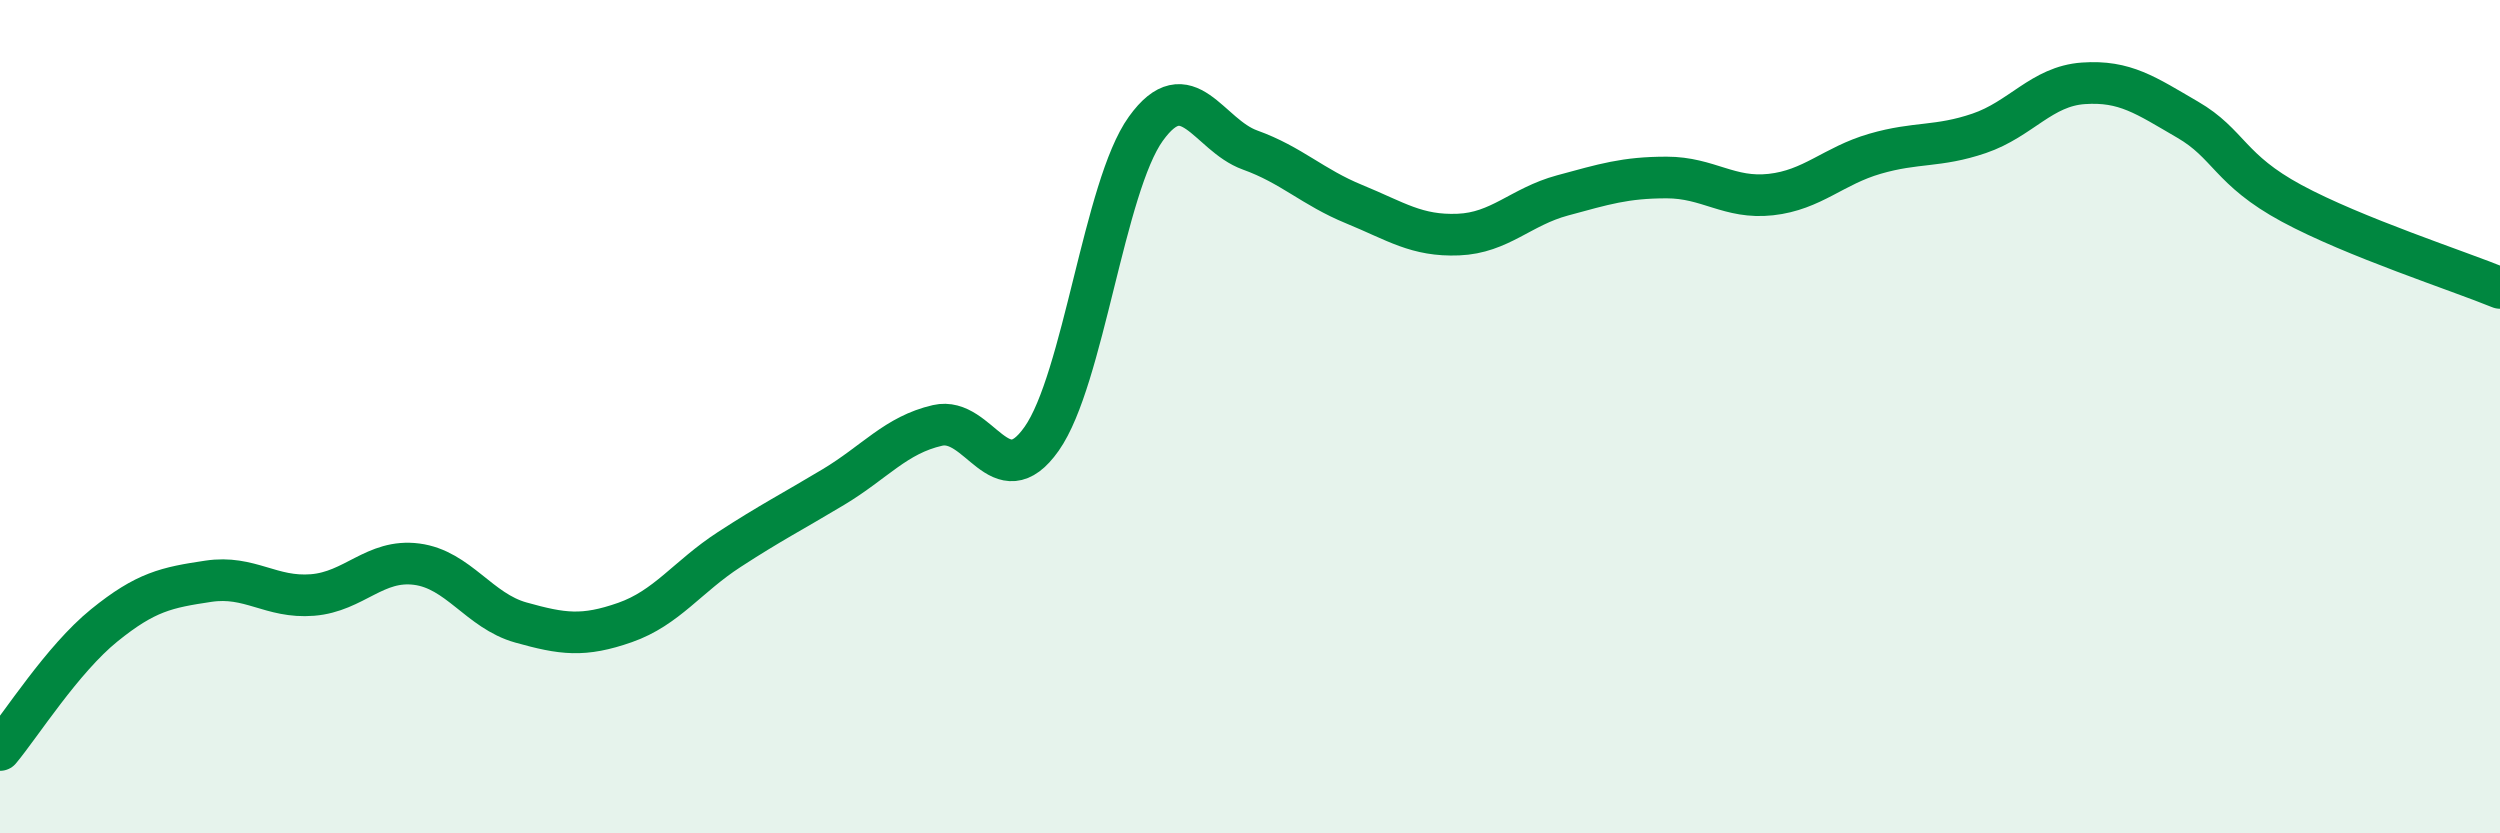
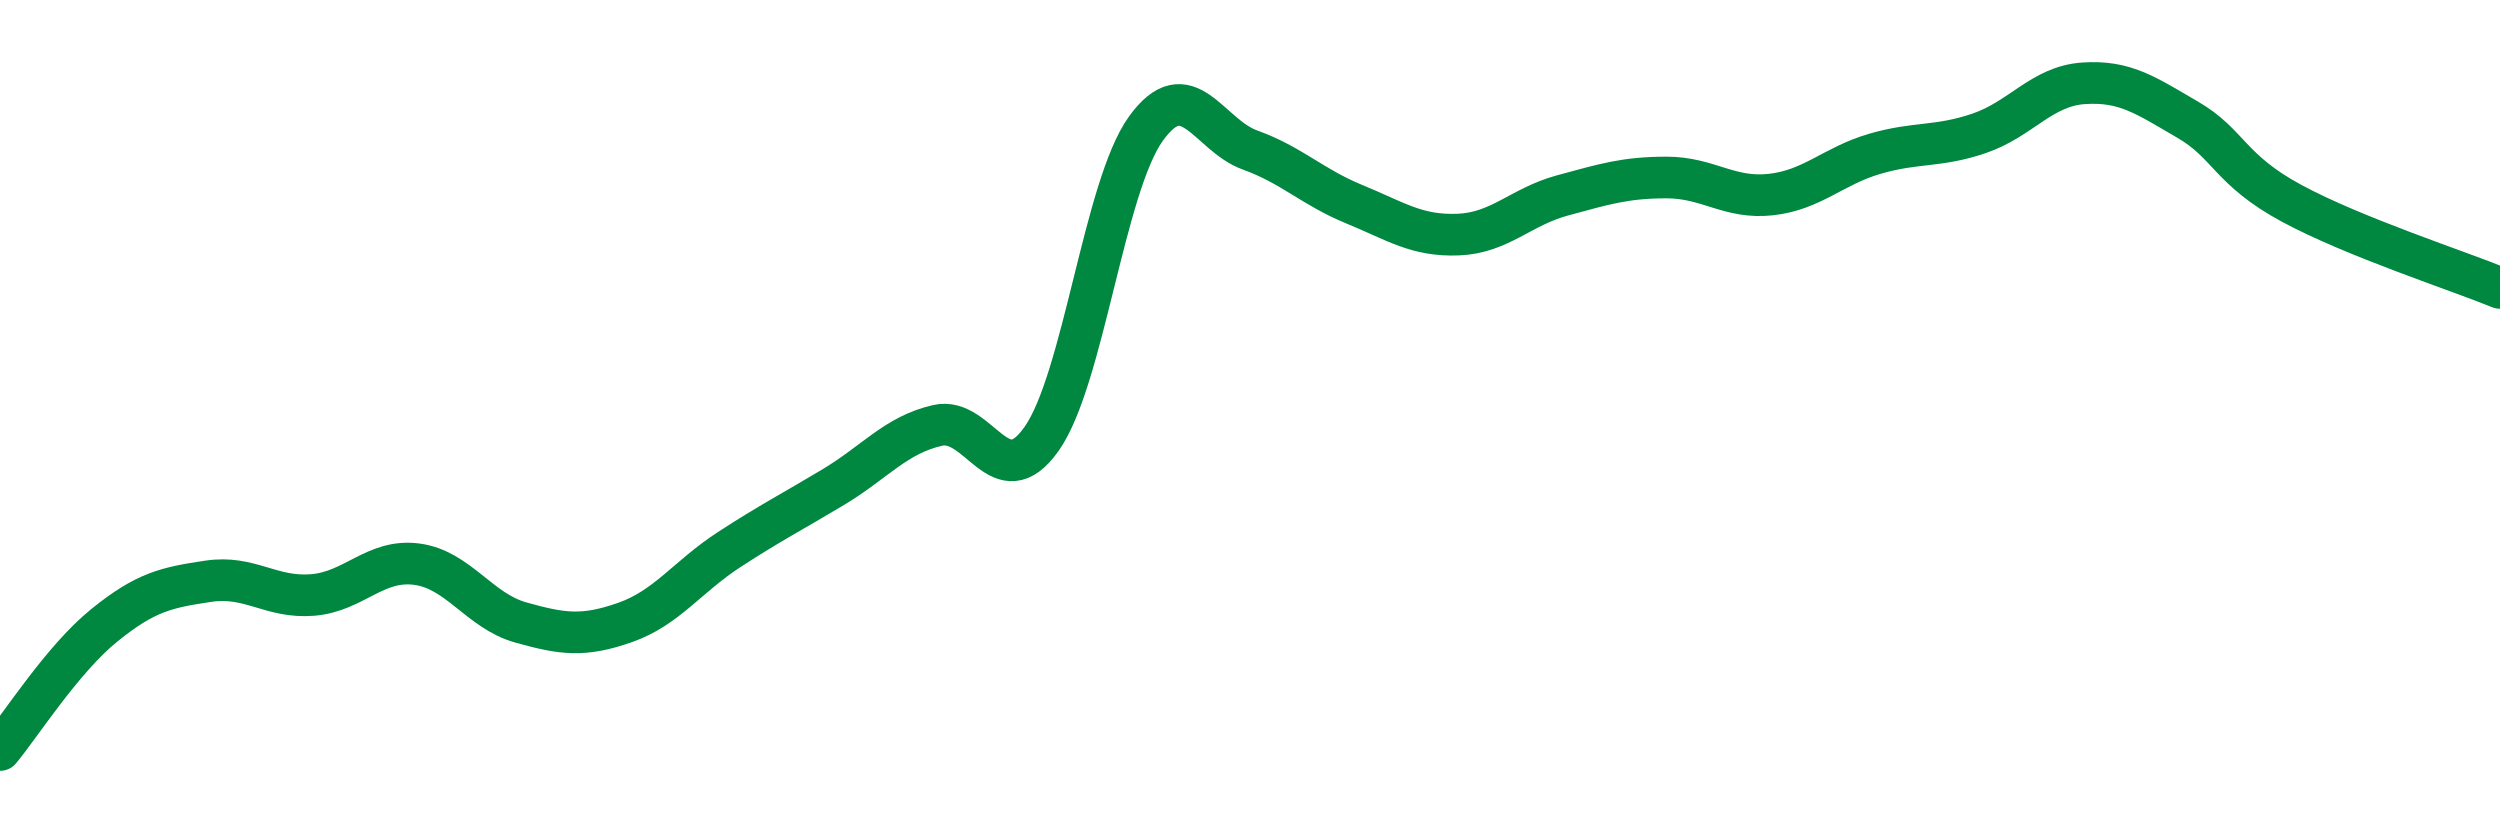
<svg xmlns="http://www.w3.org/2000/svg" width="60" height="20" viewBox="0 0 60 20">
-   <path d="M 0,18 C 0.5,17.4 1.5,15.82 2.5,15.01 C 3.5,14.2 4,14.1 5,13.95 C 6,13.8 6.5,14.36 7.5,14.28 C 8.5,14.2 9,13.41 10,13.54 C 11,13.67 11.5,14.66 12.5,14.94 C 13.5,15.22 14,15.29 15,14.94 C 16,14.59 16.5,13.84 17.5,13.19 C 18.5,12.54 19,12.29 20,11.69 C 21,11.09 21.5,10.44 22.5,10.21 C 23.5,9.98 24,11.95 25,10.53 C 26,9.11 26.5,4.48 27.5,3.09 C 28.5,1.7 29,3.24 30,3.6 C 31,3.96 31.5,4.49 32.5,4.9 C 33.5,5.31 34,5.67 35,5.63 C 36,5.59 36.5,4.96 37.5,4.69 C 38.5,4.42 39,4.26 40,4.26 C 41,4.26 41.5,4.78 42.5,4.67 C 43.5,4.56 44,3.98 45,3.69 C 46,3.4 46.5,3.54 47.5,3.2 C 48.5,2.86 49,2.07 50,2 C 51,1.93 51.5,2.29 52.5,2.87 C 53.5,3.45 53.5,4.07 55,4.88 C 56.5,5.69 59,6.5 60,6.91L60 20L0 20Z" fill="#008740" opacity="0.1" stroke-linecap="round" stroke-linejoin="round" />
  <path d="M 0,18 C 0.5,17.4 1.5,15.82 2.5,15.01 C 3.5,14.2 4,14.1 5,13.95 C 6,13.8 6.5,14.36 7.5,14.28 C 8.5,14.2 9,13.41 10,13.54 C 11,13.67 11.5,14.66 12.5,14.94 C 13.5,15.22 14,15.29 15,14.94 C 16,14.59 16.5,13.84 17.5,13.19 C 18.5,12.54 19,12.29 20,11.69 C 21,11.09 21.5,10.44 22.5,10.21 C 23.5,9.98 24,11.95 25,10.53 C 26,9.11 26.5,4.48 27.5,3.09 C 28.5,1.7 29,3.24 30,3.6 C 31,3.96 31.5,4.49 32.5,4.9 C 33.5,5.31 34,5.67 35,5.63 C 36,5.59 36.5,4.96 37.5,4.69 C 38.5,4.42 39,4.26 40,4.26 C 41,4.26 41.5,4.78 42.5,4.67 C 43.5,4.56 44,3.98 45,3.69 C 46,3.4 46.5,3.54 47.5,3.2 C 48.5,2.86 49,2.07 50,2 C 51,1.93 51.5,2.29 52.5,2.87 C 53.5,3.45 53.5,4.07 55,4.88 C 56.5,5.69 59,6.5 60,6.91" stroke="#008740" stroke-width="1" fill="none" stroke-linecap="round" stroke-linejoin="round" />
</svg>